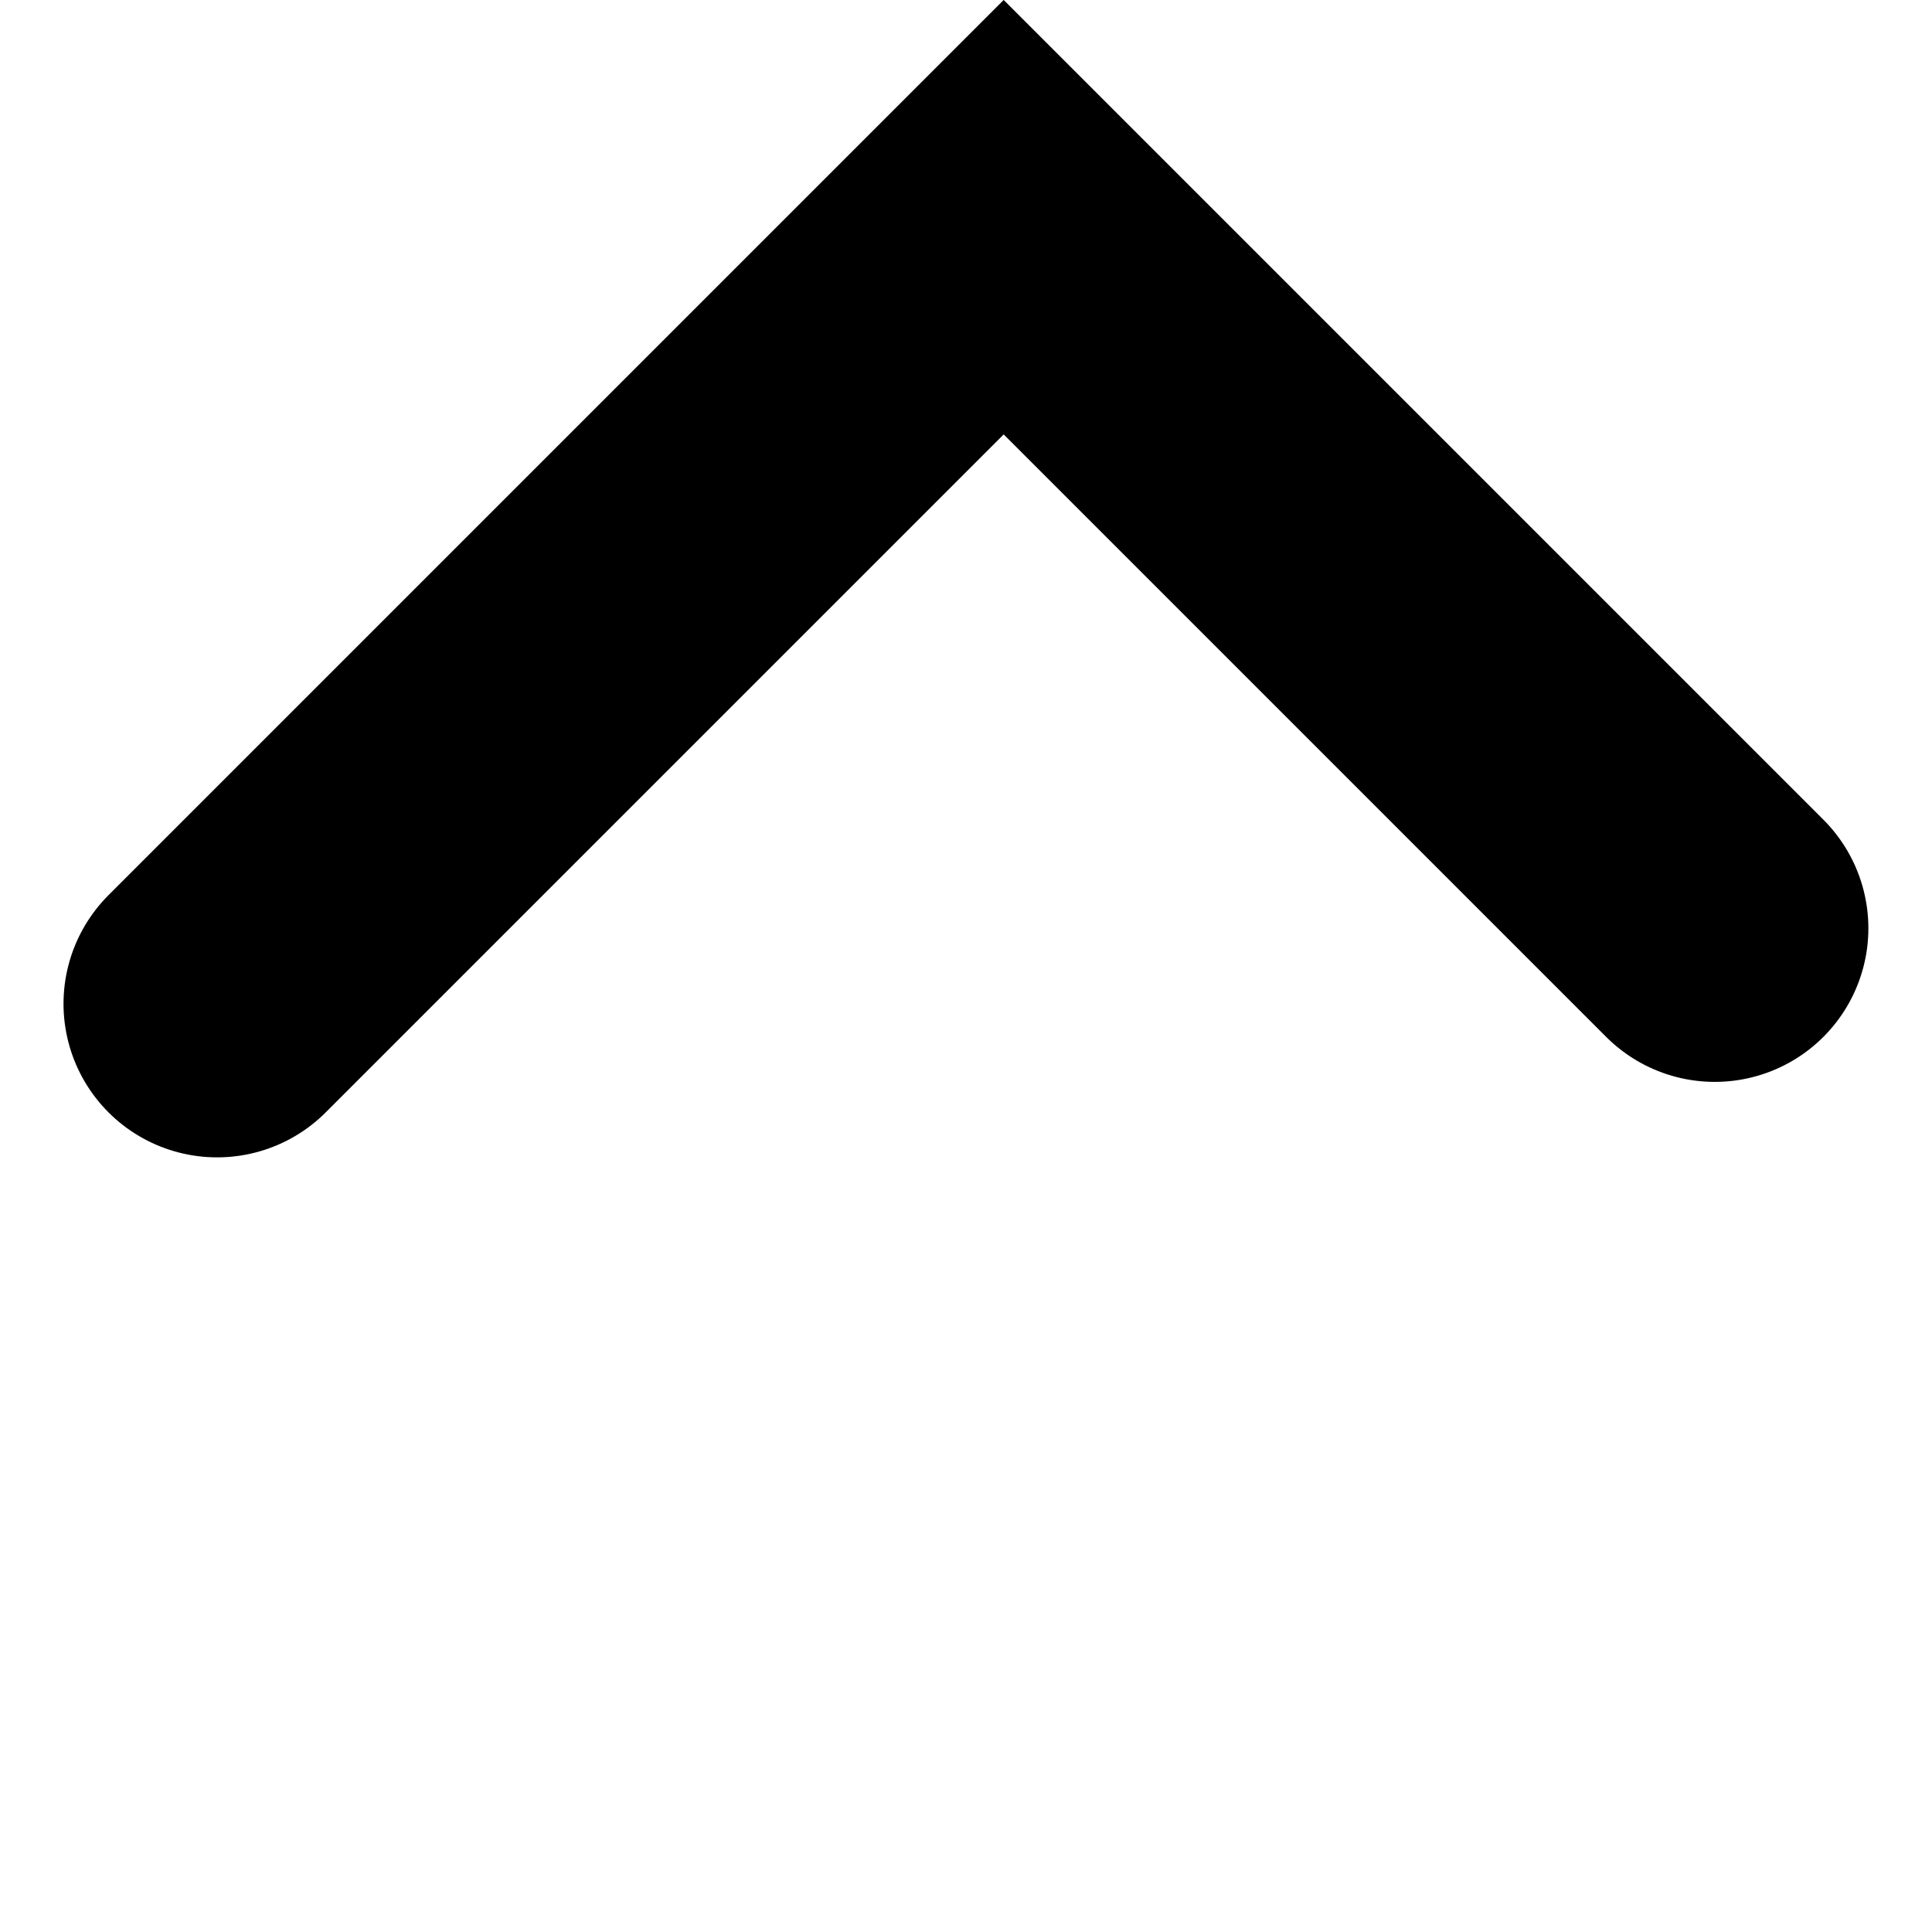
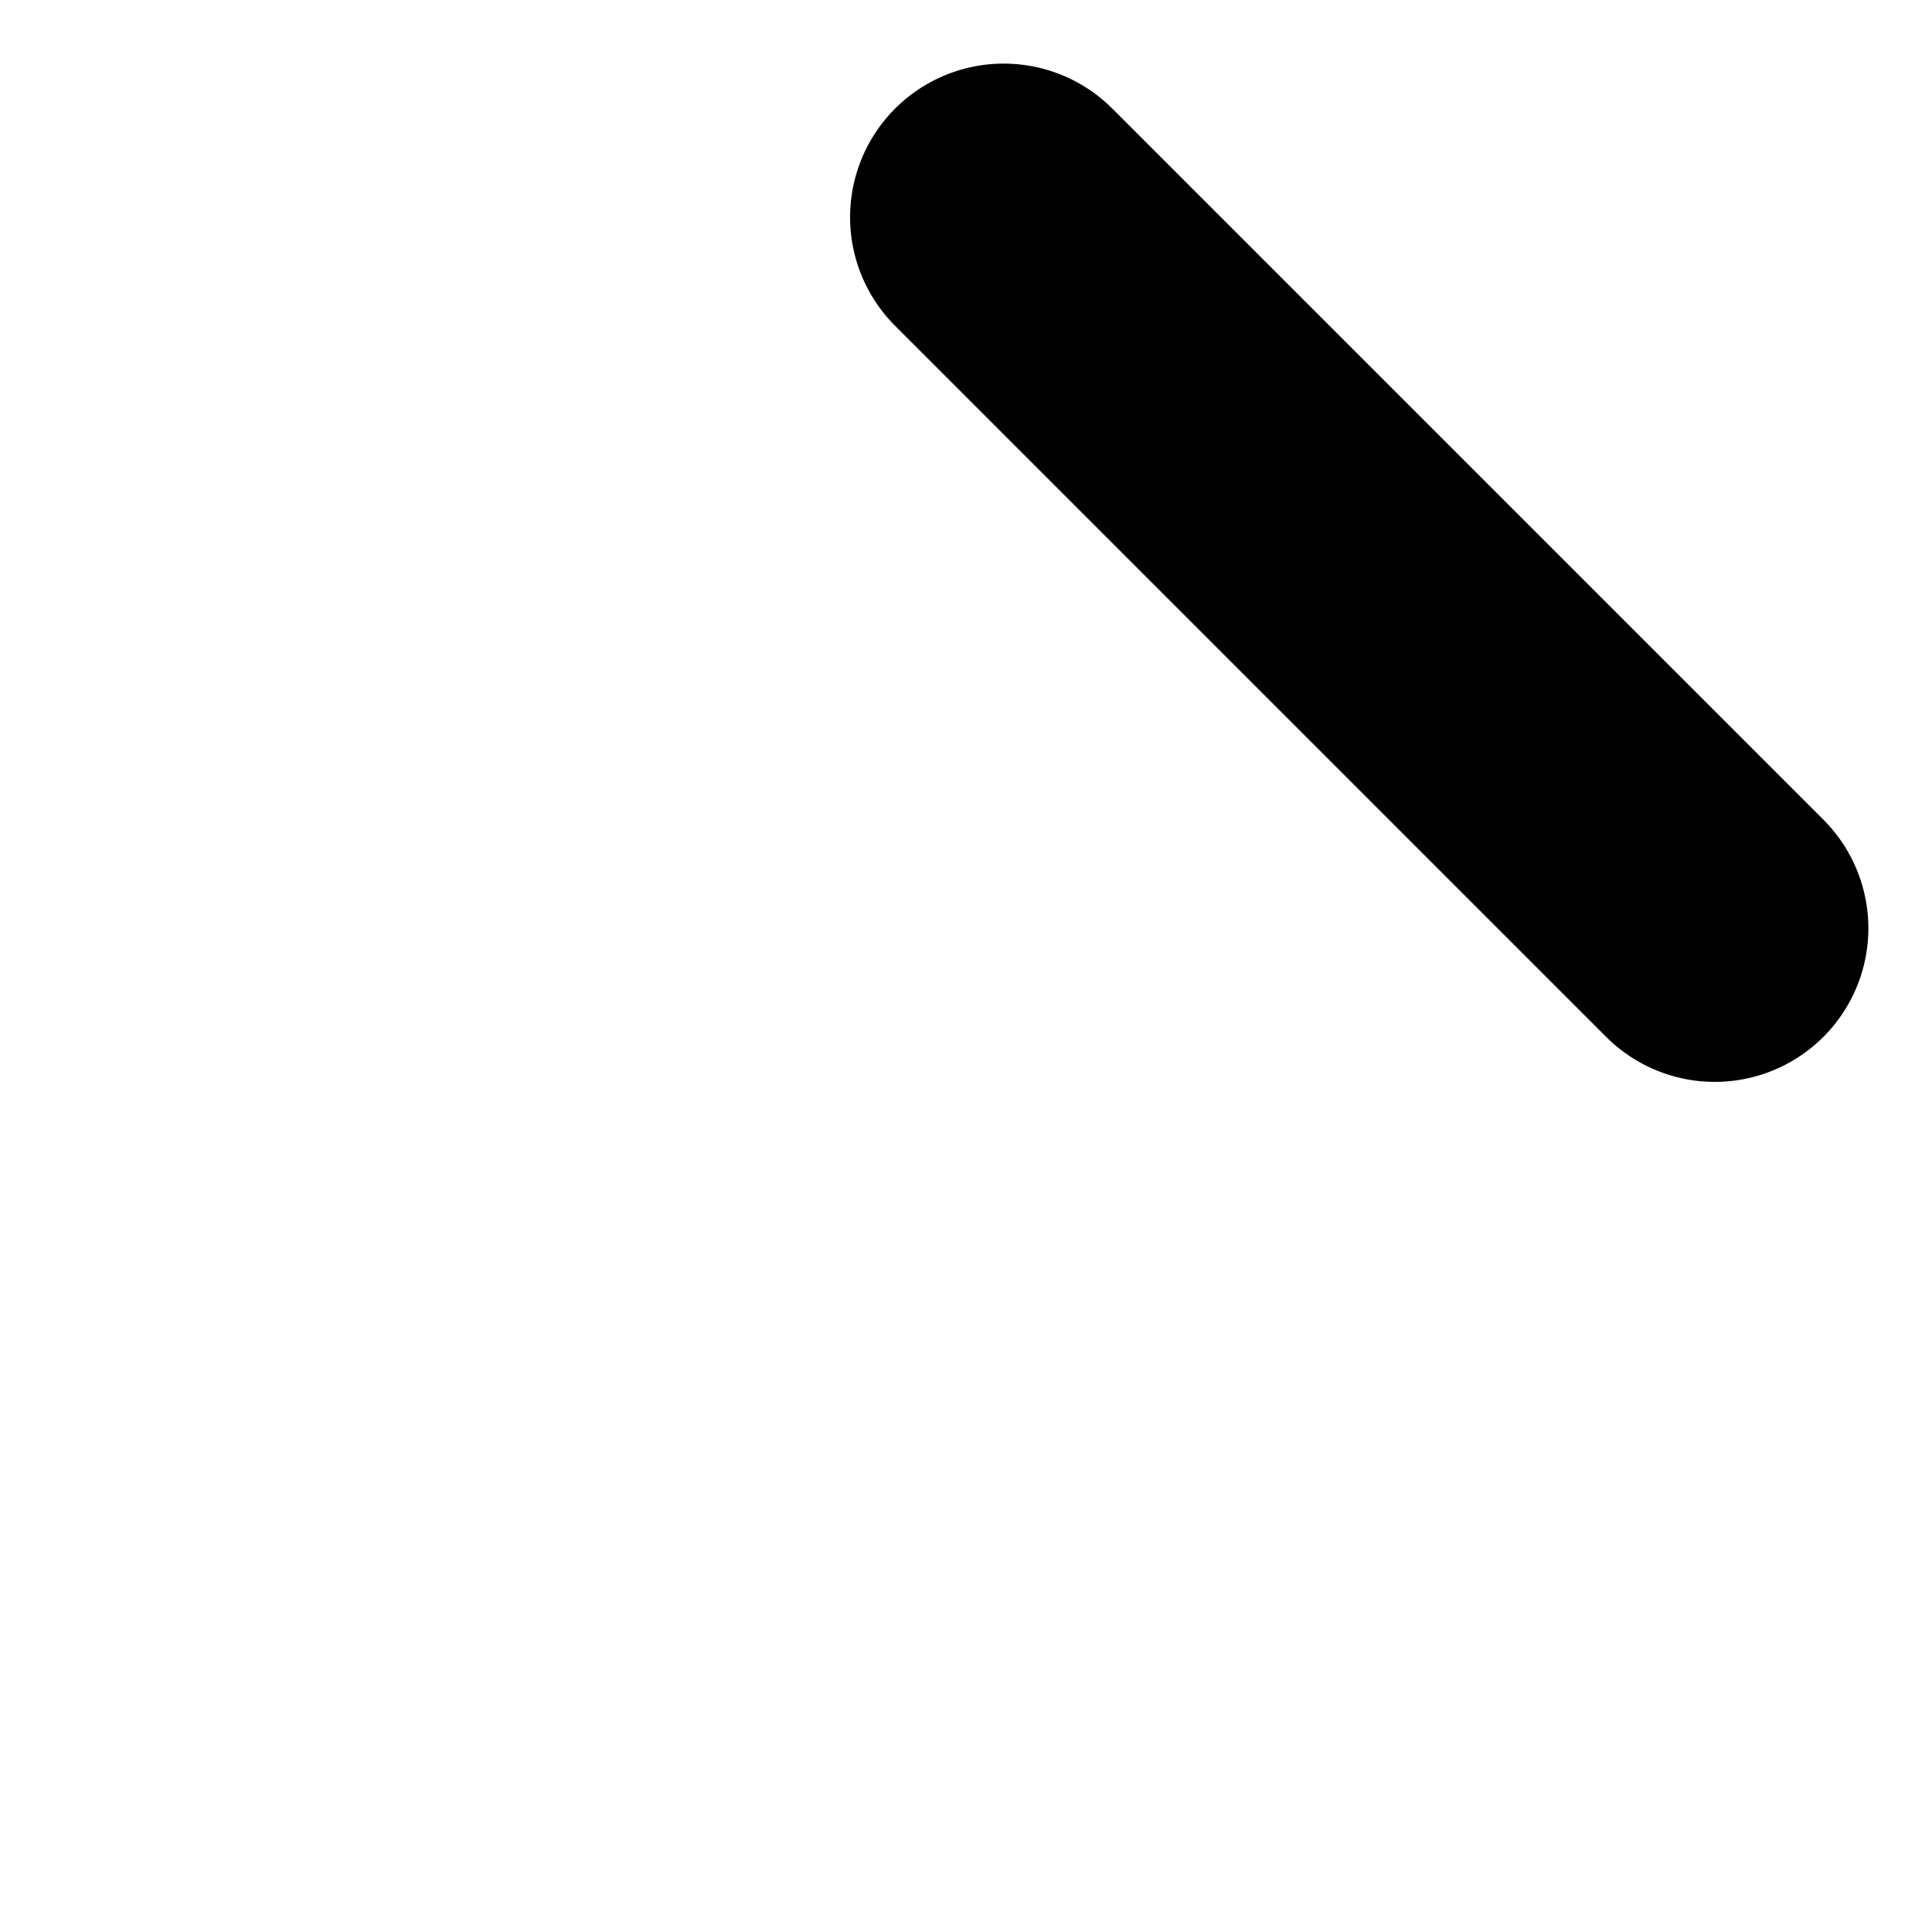
<svg xmlns="http://www.w3.org/2000/svg" width="12.578" height="12.578" viewBox="0 0 12.578 12.578">
  <g id="arrow" transform="translate(1.414 11.164) rotate(-90)">
-     <path id="パス_5" data-name="パス 5" d="M1745,458v6.547h7.242" transform="translate(915.167 1567.506) rotate(-135)" fill="none" stroke="#000" stroke-linecap="round" stroke-width="2" />
+     <path id="パス_5" data-name="パス 5" d="M1745,458v6.547" transform="translate(915.167 1567.506) rotate(-135)" fill="none" stroke="#000" stroke-linecap="round" stroke-width="2" />
  </g>
</svg>